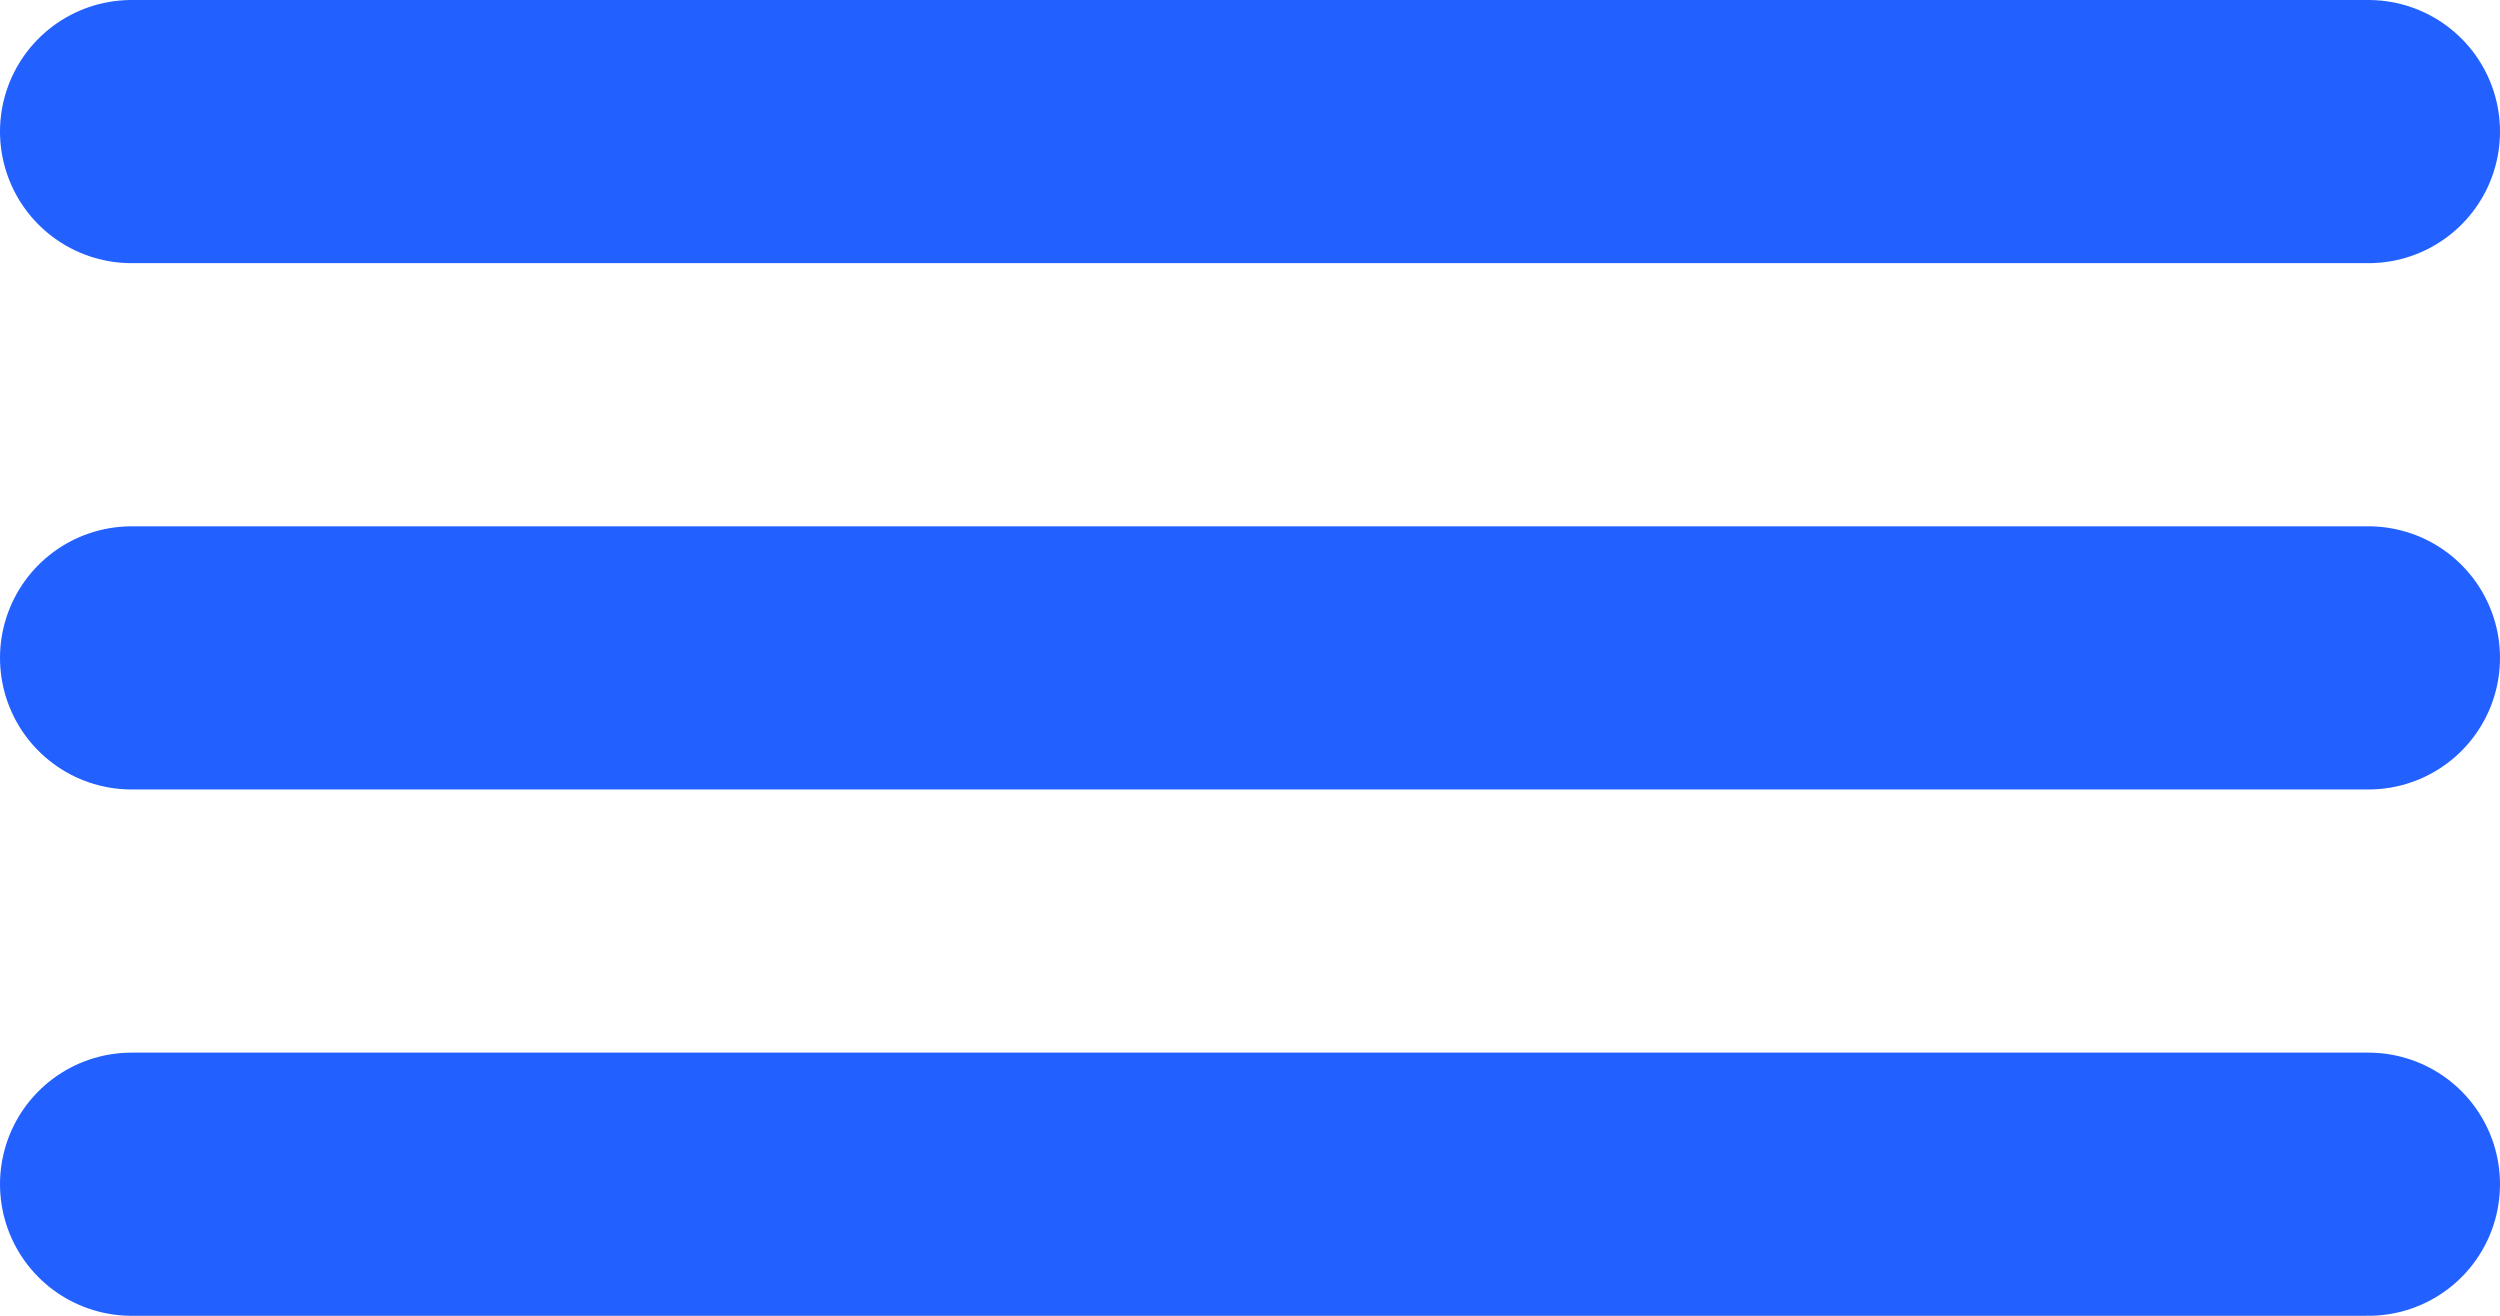
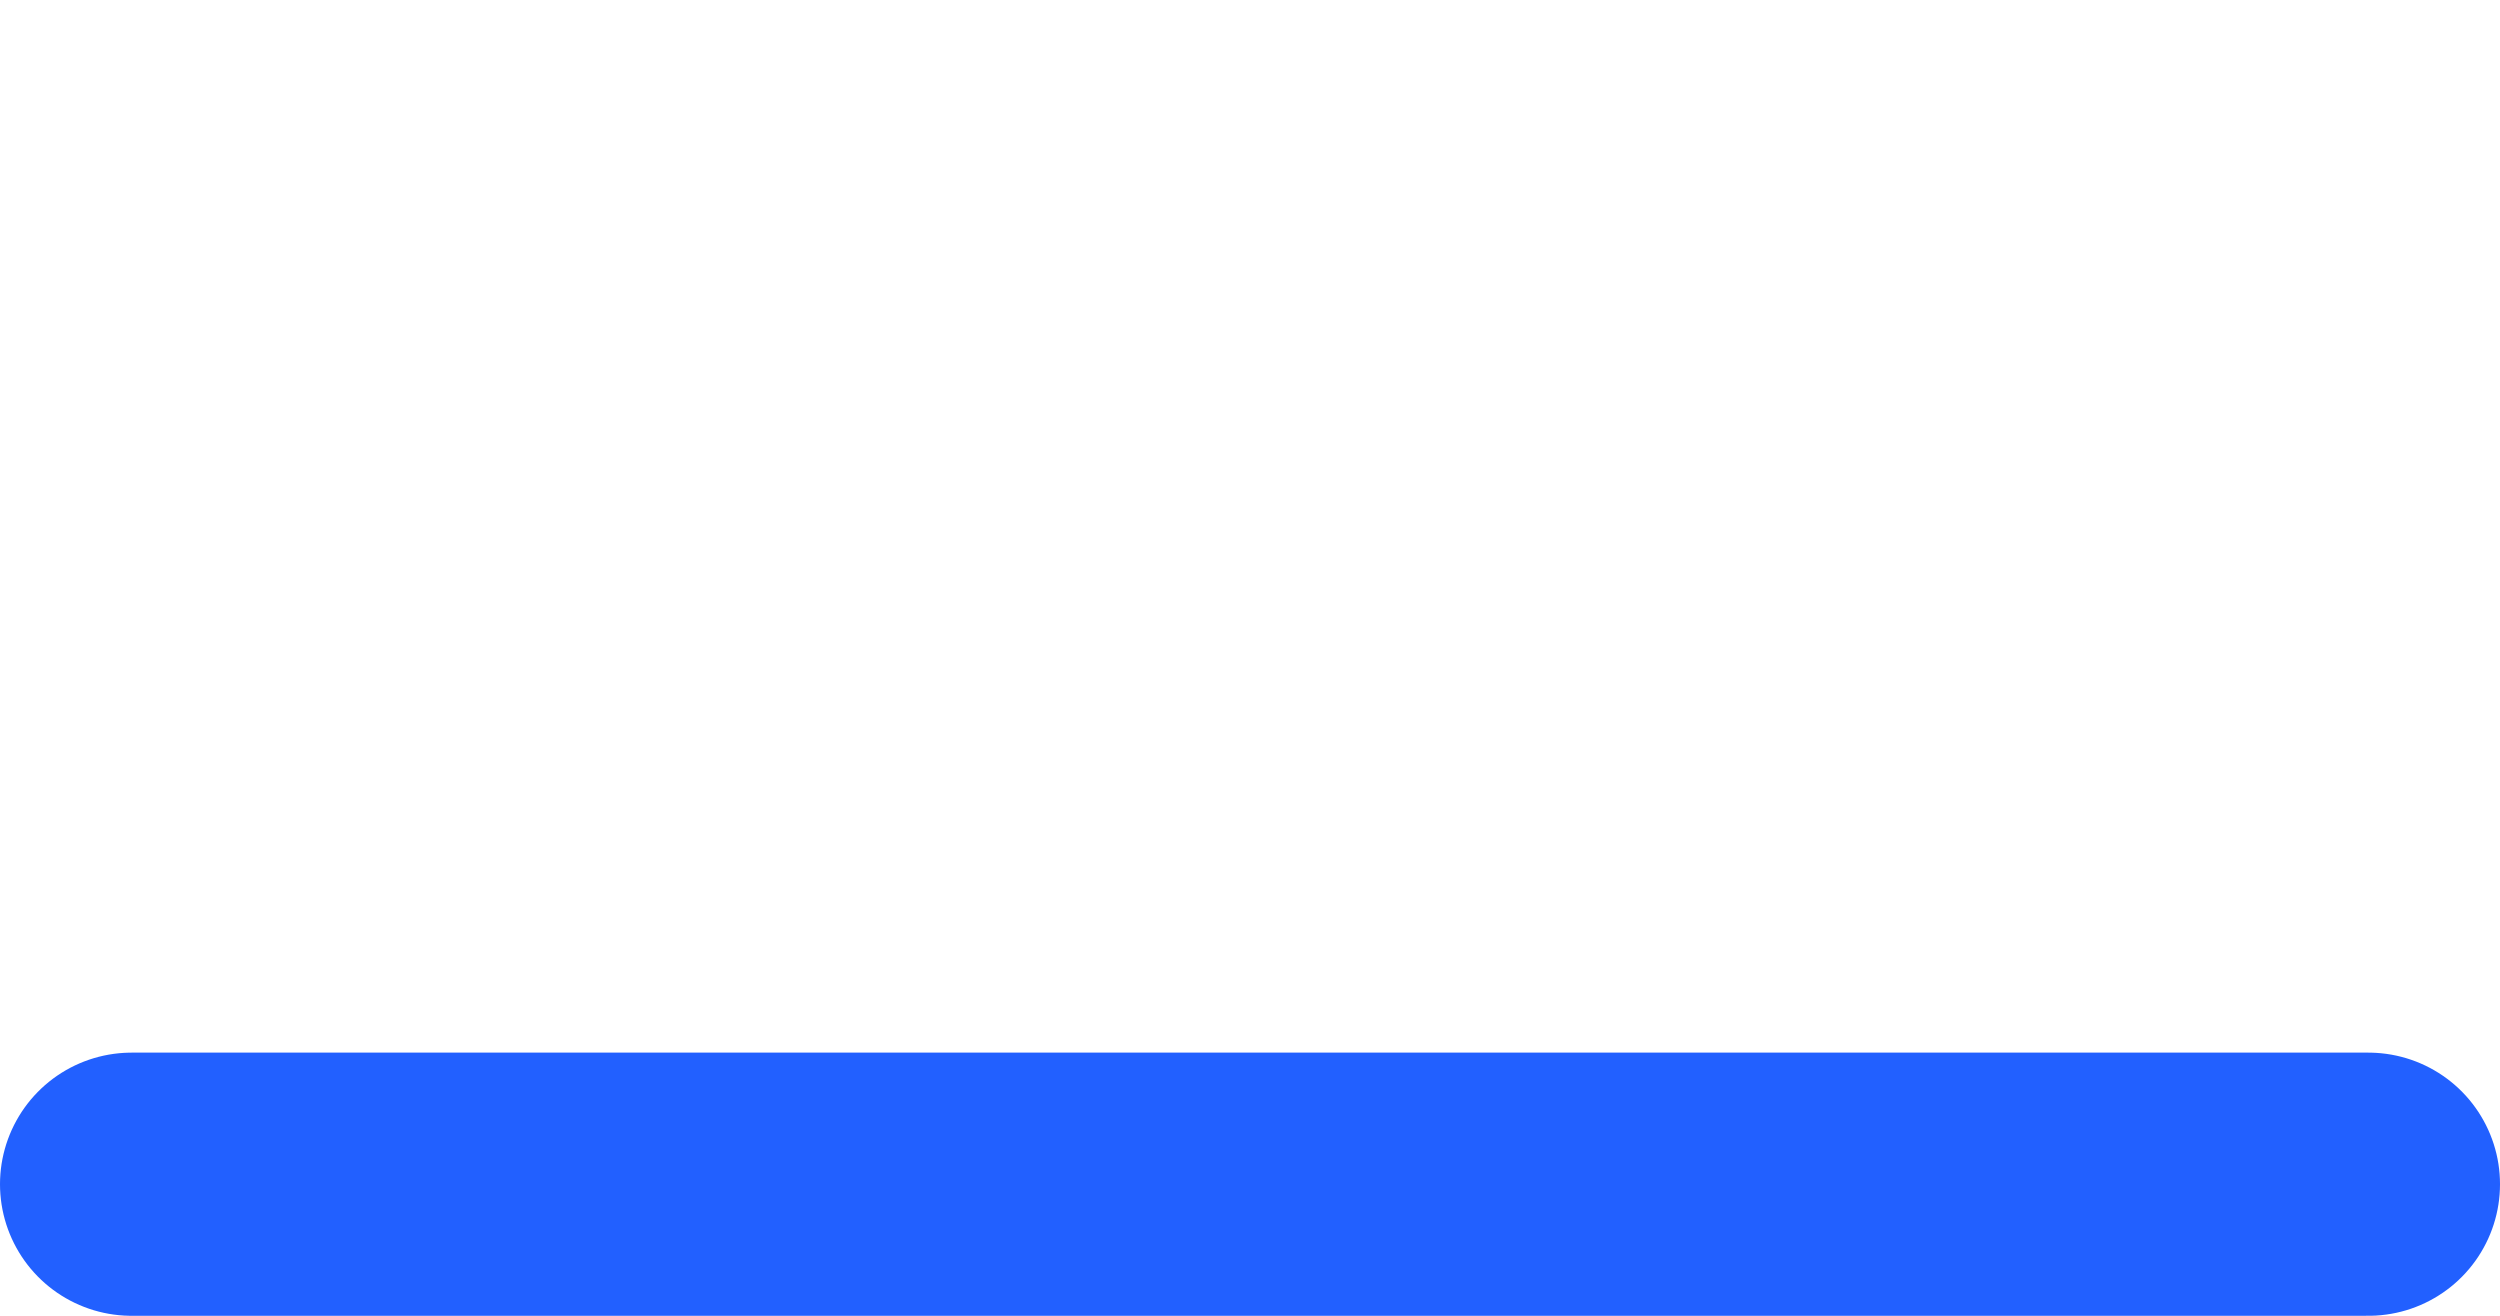
<svg xmlns="http://www.w3.org/2000/svg" width="19" height="10" viewBox="0 0 19 10" fill="none">
-   <path d="M18 1L1 1" stroke="#2260FF" stroke-width="2" stroke-linecap="round" />
-   <path d="M18 5L1 5" stroke="#2260FF" stroke-width="2" stroke-linecap="round" />
  <path d="M18 9L1 9" stroke="#2260FF" stroke-width="2" stroke-linecap="round" />
</svg>